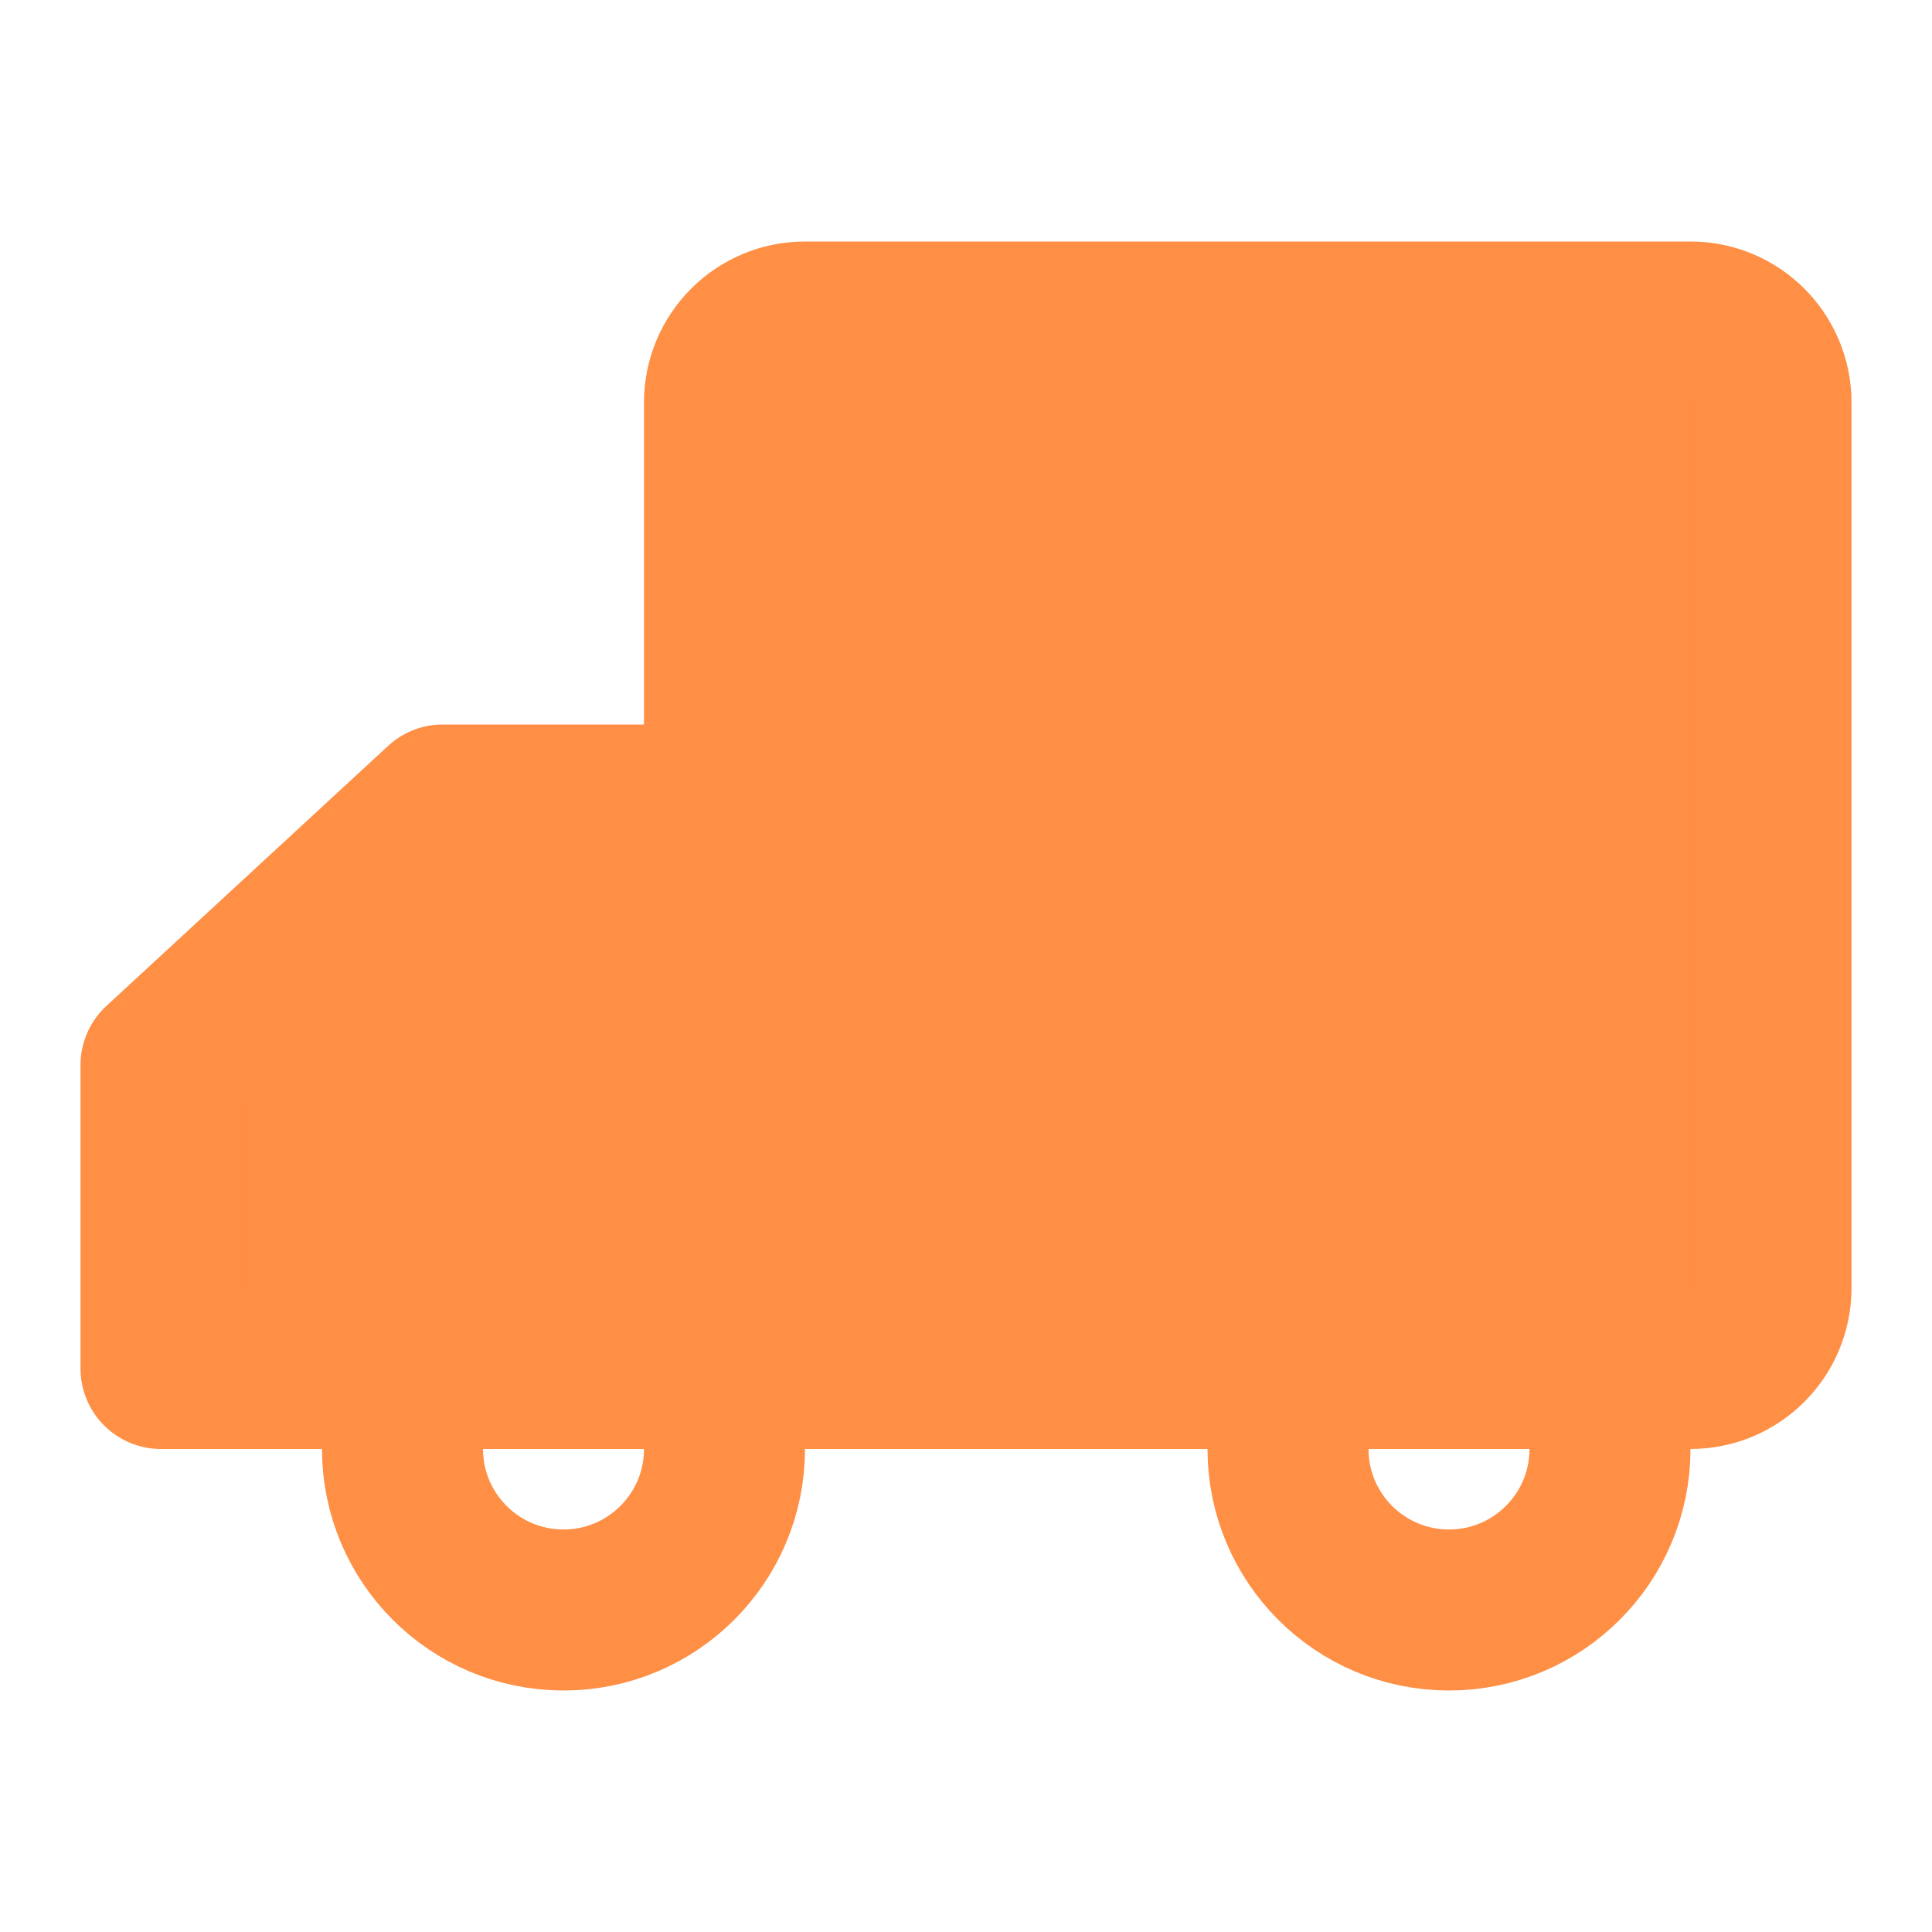
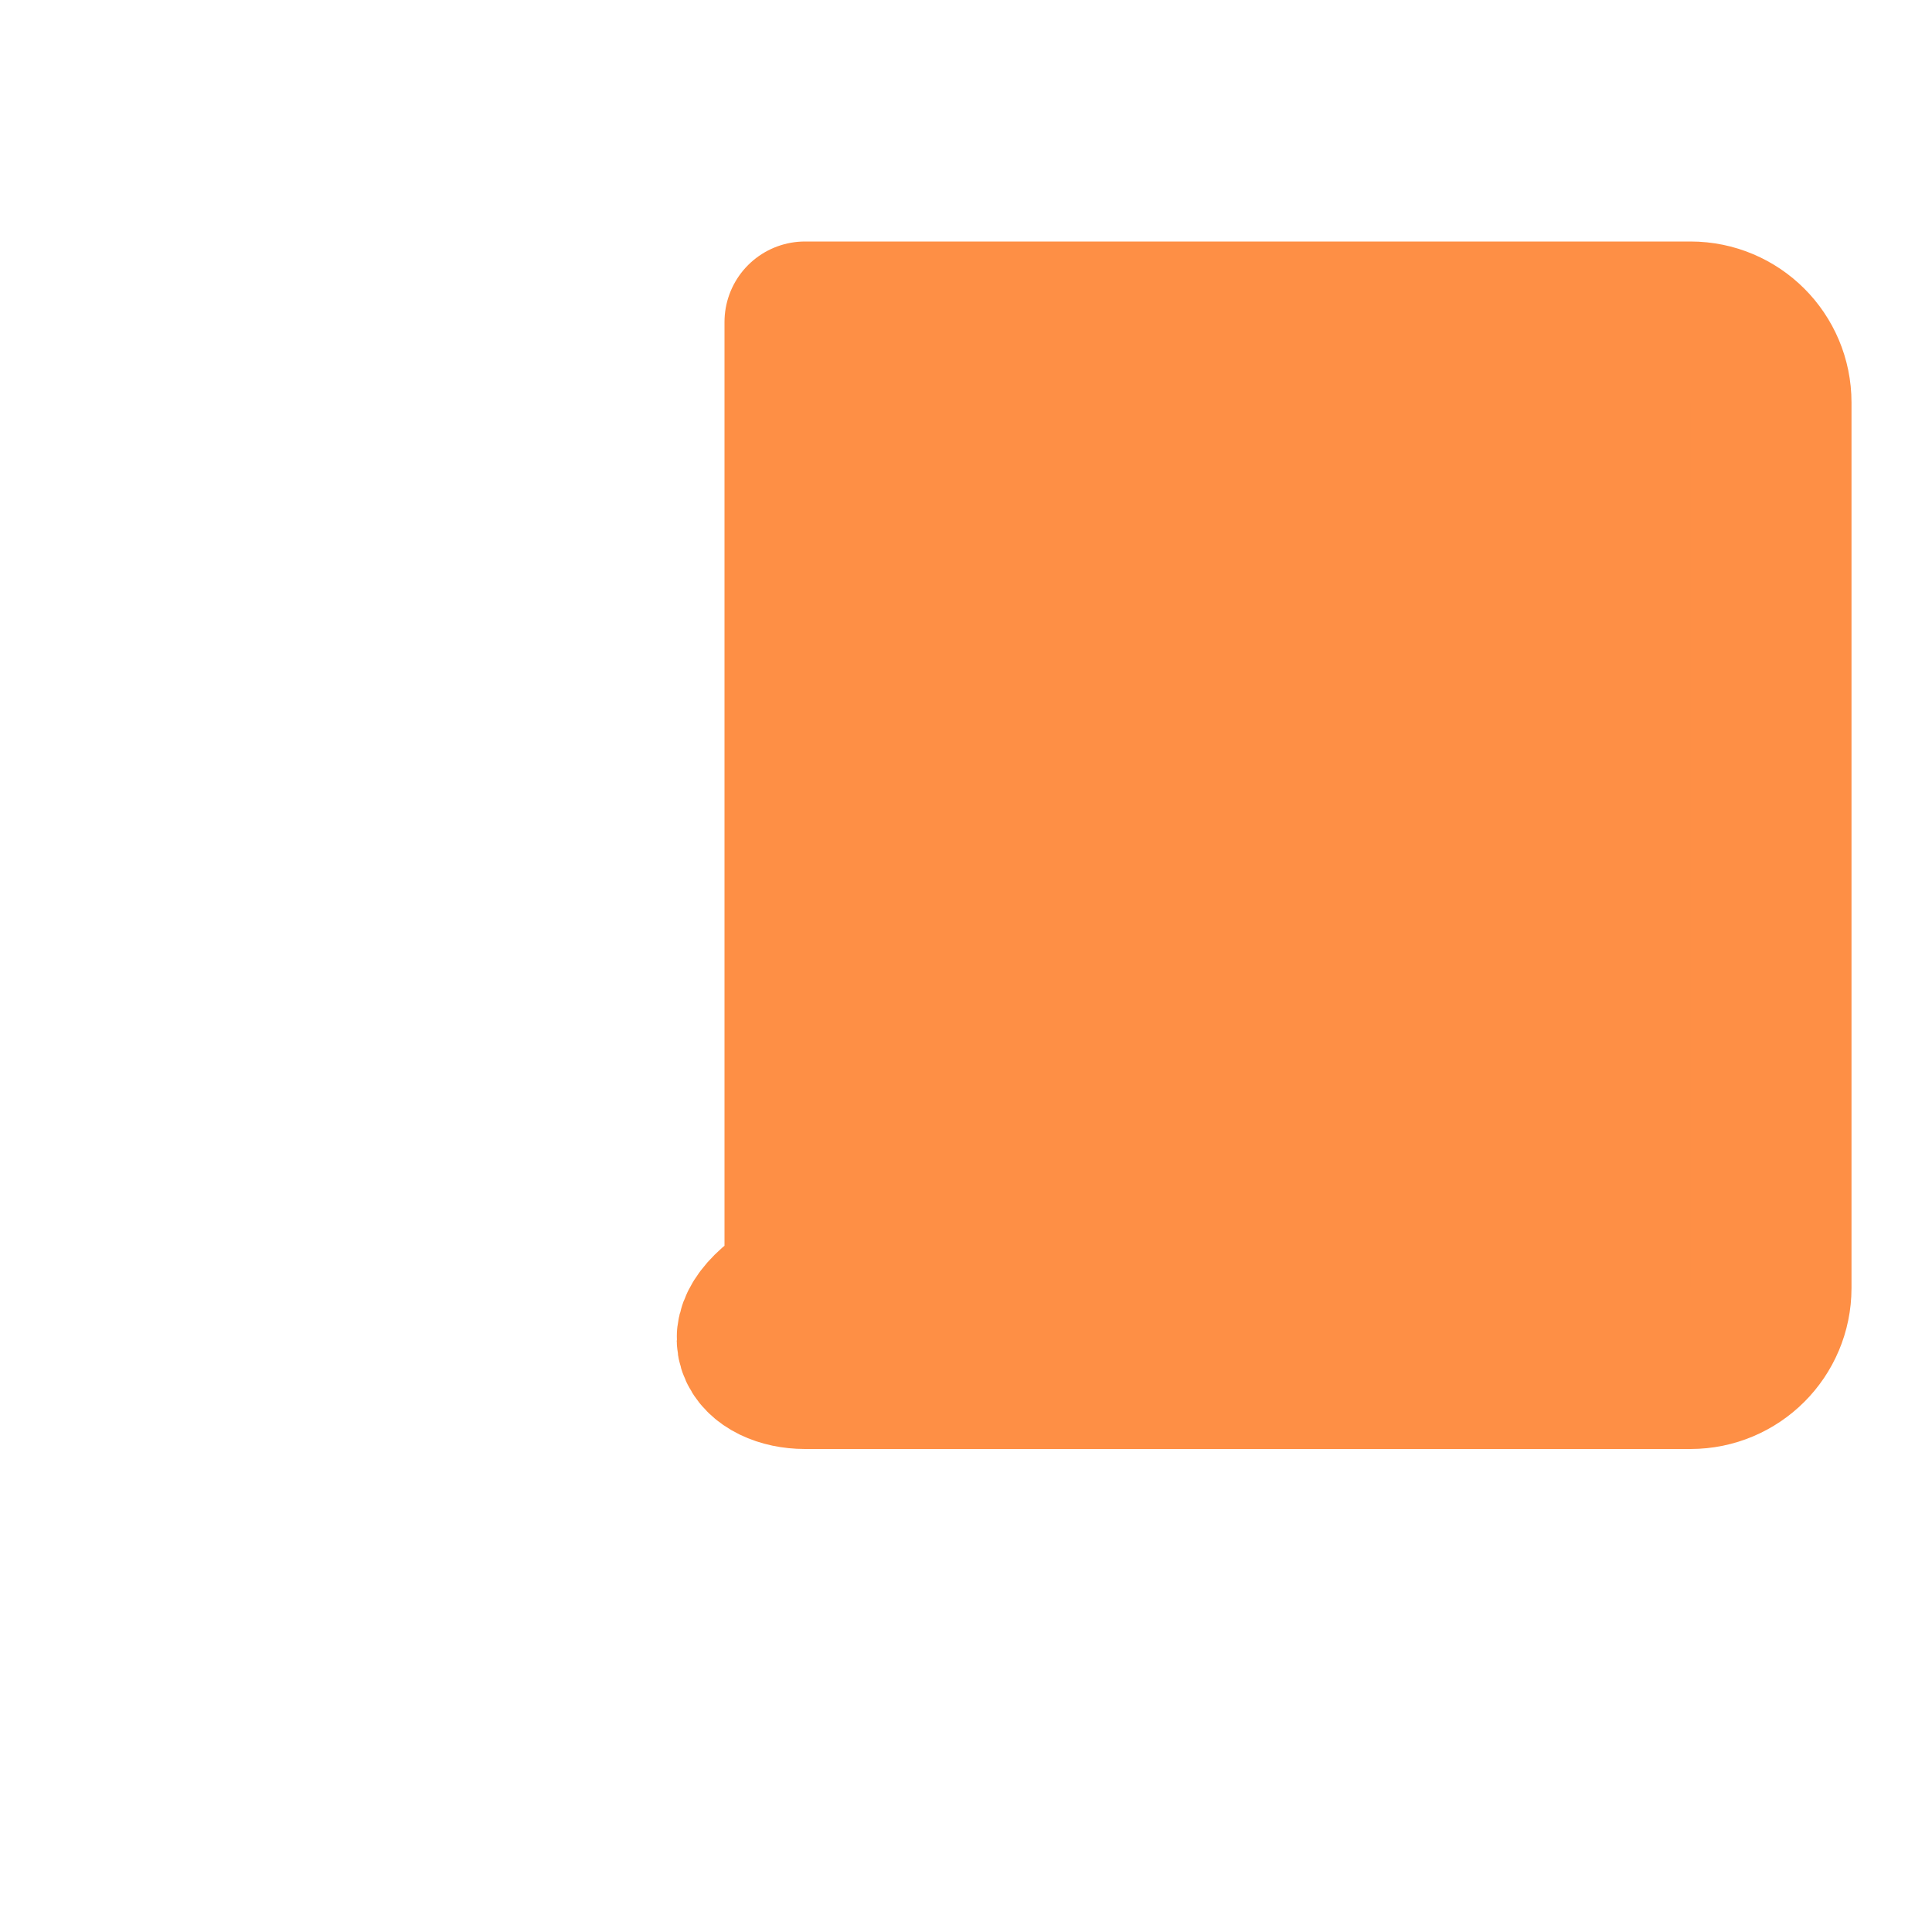
<svg xmlns="http://www.w3.org/2000/svg" width="24" height="24" viewBox="0 0 48 48" fill="none">
-   <path d="M42 8H20C18.895 8 18 8.895 18 10V32C18 33.105 18.895 34 20 34H42C43.105 34 44 33.105 44 32V10C44 8.895 43.105 8 42 8Z" fill="#fe8f45" stroke="#fe8f45" stroke-width="4" stroke-linejoin="round" />
-   <path d="M4 34H18V20H11L4 26.462V34Z" fill="#fe8f45" stroke="#fe8f45" stroke-width="4" stroke-linejoin="round" />
-   <path d="M18 36C18 38.209 16.209 40 14 40C11.791 40 10 38.209 10 36" stroke="#fe8f45" stroke-width="4" stroke-linecap="round" stroke-linejoin="round" />
-   <path d="M40 36C40 38.209 38.209 40 36 40C33.791 40 32 38.209 32 36" stroke="#fe8f45" stroke-width="4" stroke-linecap="round" stroke-linejoin="round" />
+   <path d="M42 8H20V32C18 33.105 18.895 34 20 34H42C43.105 34 44 33.105 44 32V10C44 8.895 43.105 8 42 8Z" fill="#fe8f45" stroke="#fe8f45" stroke-width="4" stroke-linejoin="round" />
</svg>